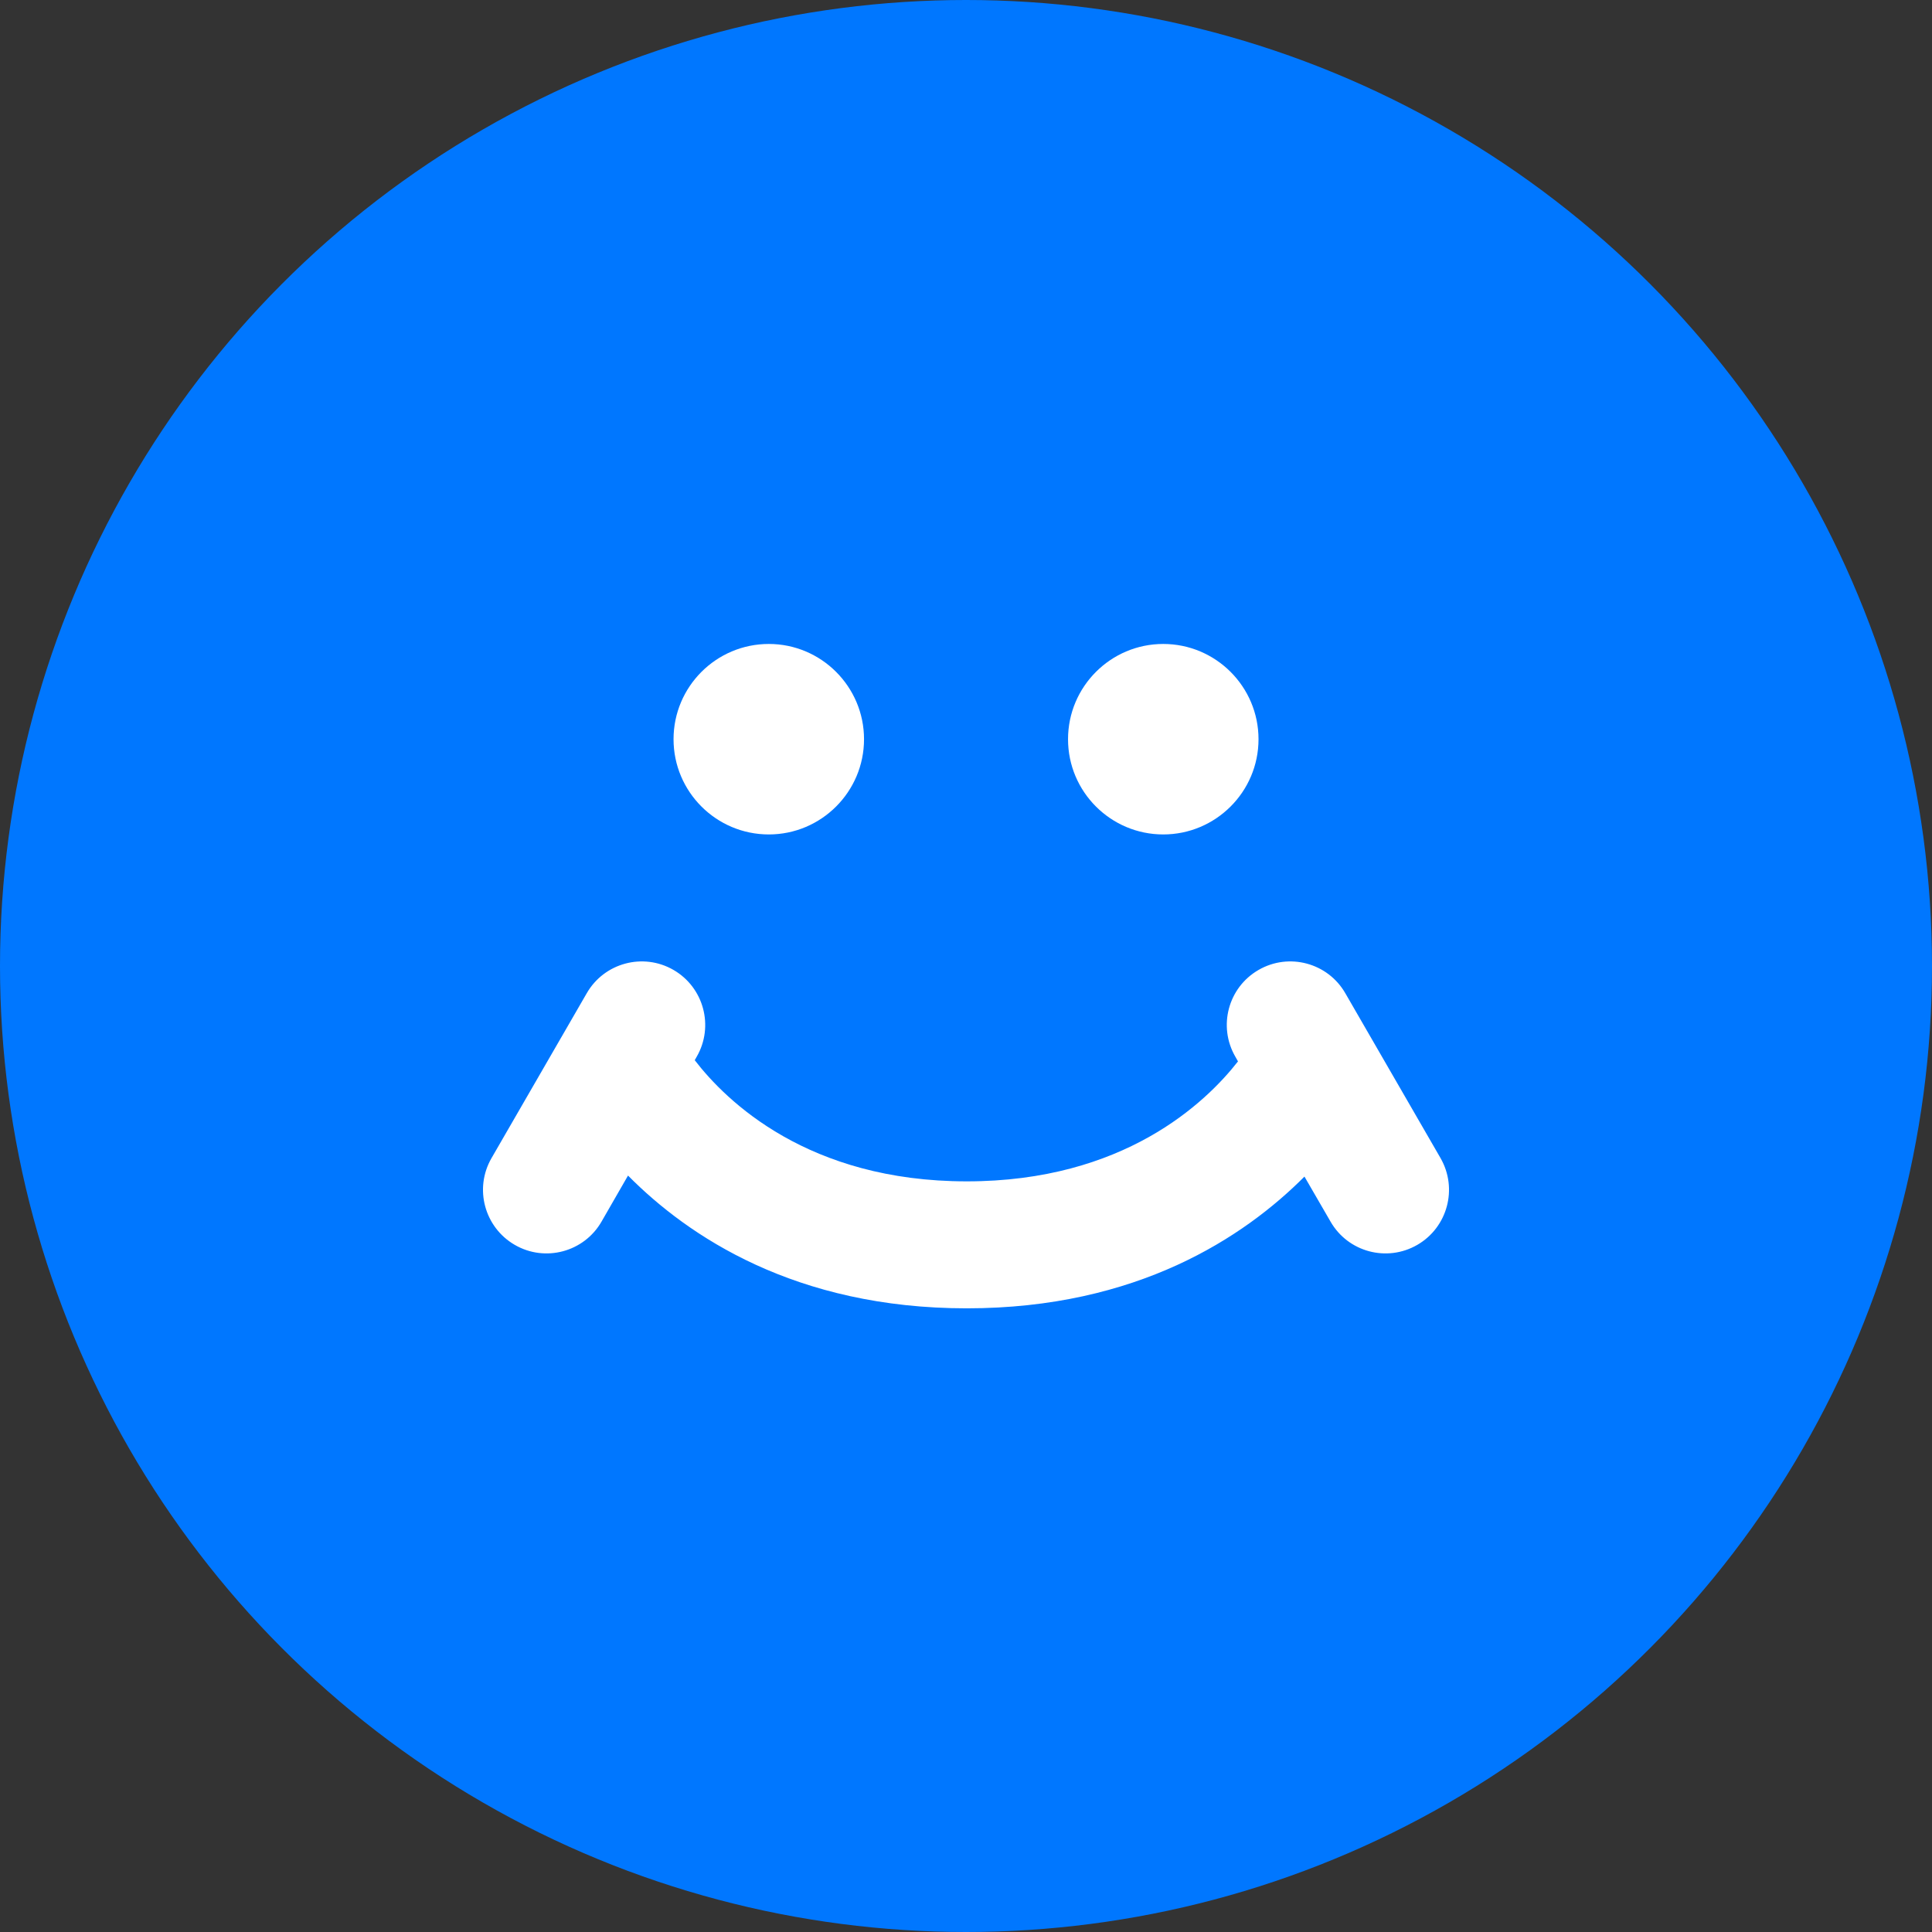
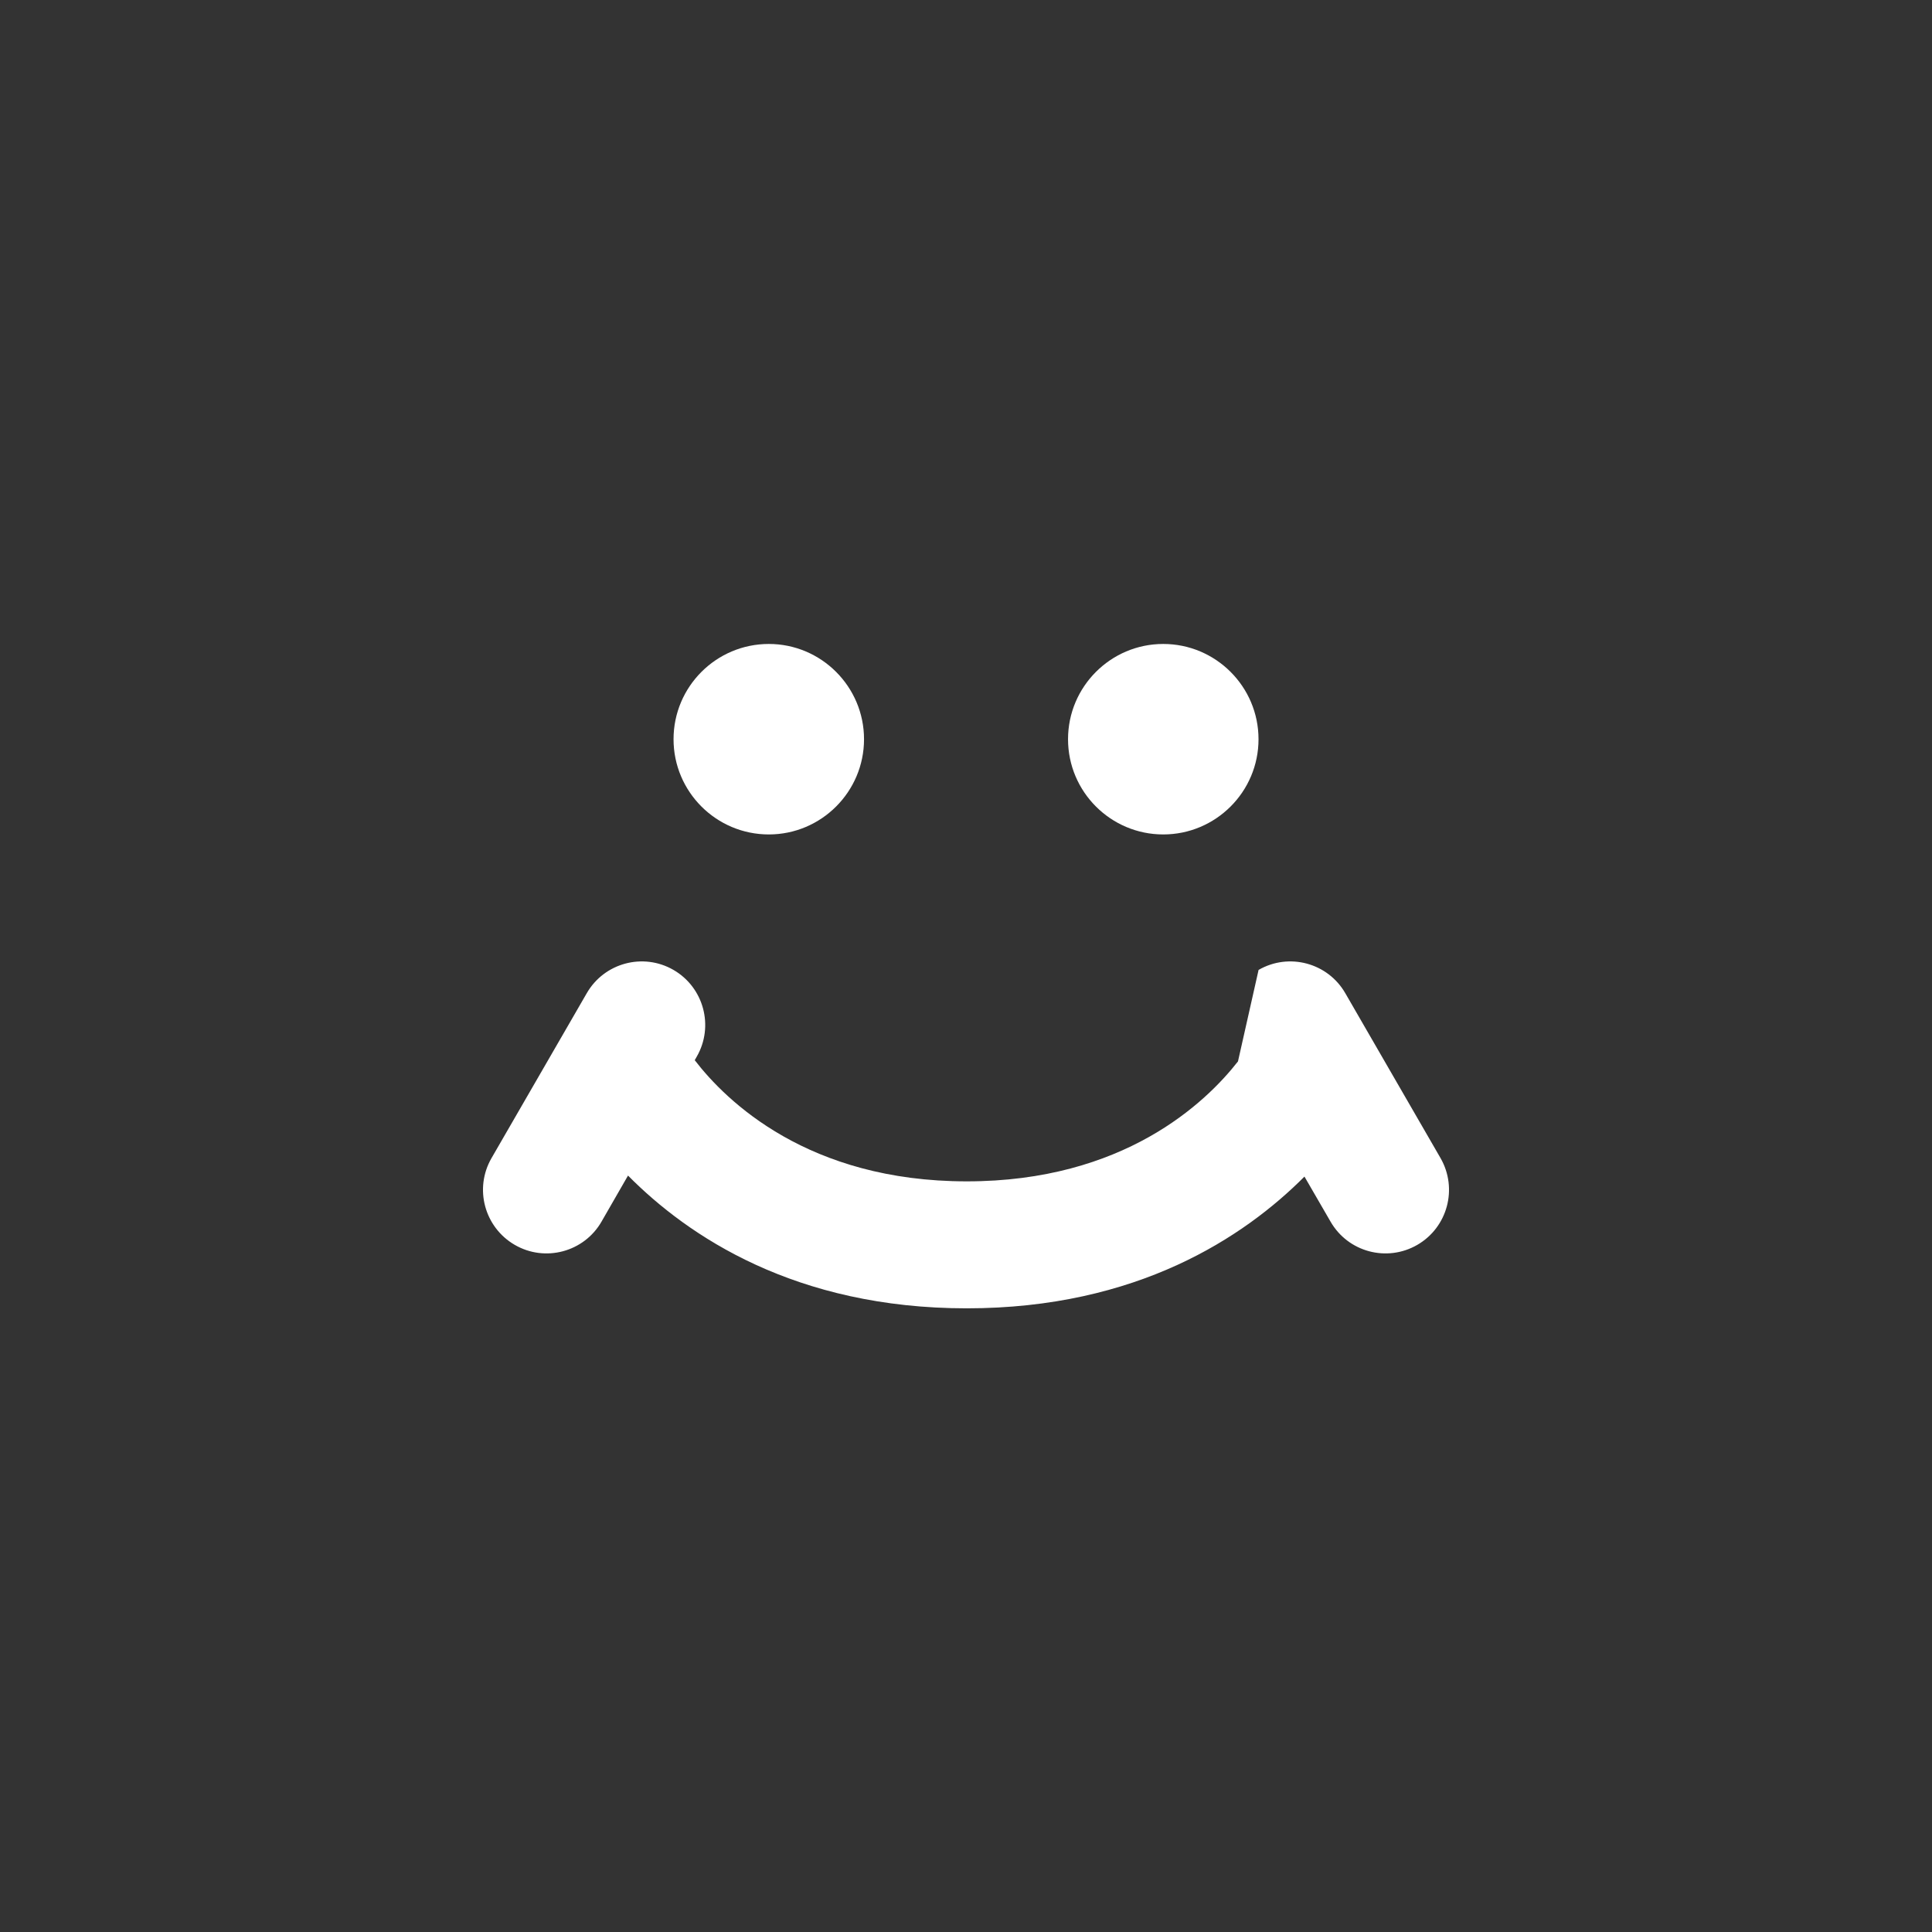
<svg xmlns="http://www.w3.org/2000/svg" width="32" height="32" viewBox="0 0 32 32" fill="none">
  <rect x="0" y="0" width="32" height="32" fill="#333333" stroke="none" />
-   <circle cx="16" cy="16" r="16" fill="#0077FF" />
-   <path fill-rule="evenodd" clip-rule="evenodd" d="M23.86 19.182L22.282 16.45C21.992 15.947 21.348 15.775 20.846 16.065C20.342 16.355 20.17 16.999 20.461 17.502L20.505 17.58C19.965 18.271 18.606 19.567 16.013 19.567C13.386 19.567 12.03 18.24 11.507 17.56L11.54 17.502C11.83 16.999 11.657 16.355 11.155 16.065C10.653 15.775 10.009 15.947 9.719 16.45L8.141 19.182C7.85 19.686 8.024 20.328 8.526 20.619C9.028 20.91 9.673 20.738 9.963 20.234L10.402 19.471C11.398 20.477 13.174 21.67 16.013 21.67C18.836 21.67 20.607 20.49 21.606 19.488L22.038 20.234C22.328 20.738 22.971 20.91 23.475 20.619C23.977 20.328 24.149 19.686 23.86 19.182ZM12.734 13.821C13.603 13.821 14.311 13.114 14.311 12.244C14.311 11.373 13.603 10.666 12.734 10.666C11.863 10.666 11.156 11.373 11.156 12.244C11.156 13.114 11.863 13.821 12.734 13.821ZM19.267 13.821C20.137 13.821 20.845 13.114 20.845 12.244C20.845 11.373 20.137 10.666 19.267 10.666C18.397 10.666 17.69 11.373 17.69 12.244C17.69 13.114 18.397 13.821 19.267 13.821Z" fill="white" />
+   <path fill-rule="evenodd" clip-rule="evenodd" d="M23.86 19.182L22.282 16.45C21.992 15.947 21.348 15.775 20.846 16.065L20.505 17.58C19.965 18.271 18.606 19.567 16.013 19.567C13.386 19.567 12.03 18.24 11.507 17.56L11.54 17.502C11.83 16.999 11.657 16.355 11.155 16.065C10.653 15.775 10.009 15.947 9.719 16.45L8.141 19.182C7.85 19.686 8.024 20.328 8.526 20.619C9.028 20.91 9.673 20.738 9.963 20.234L10.402 19.471C11.398 20.477 13.174 21.67 16.013 21.67C18.836 21.67 20.607 20.49 21.606 19.488L22.038 20.234C22.328 20.738 22.971 20.91 23.475 20.619C23.977 20.328 24.149 19.686 23.86 19.182ZM12.734 13.821C13.603 13.821 14.311 13.114 14.311 12.244C14.311 11.373 13.603 10.666 12.734 10.666C11.863 10.666 11.156 11.373 11.156 12.244C11.156 13.114 11.863 13.821 12.734 13.821ZM19.267 13.821C20.137 13.821 20.845 13.114 20.845 12.244C20.845 11.373 20.137 10.666 19.267 10.666C18.397 10.666 17.69 11.373 17.69 12.244C17.69 13.114 18.397 13.821 19.267 13.821Z" fill="white" />
</svg>